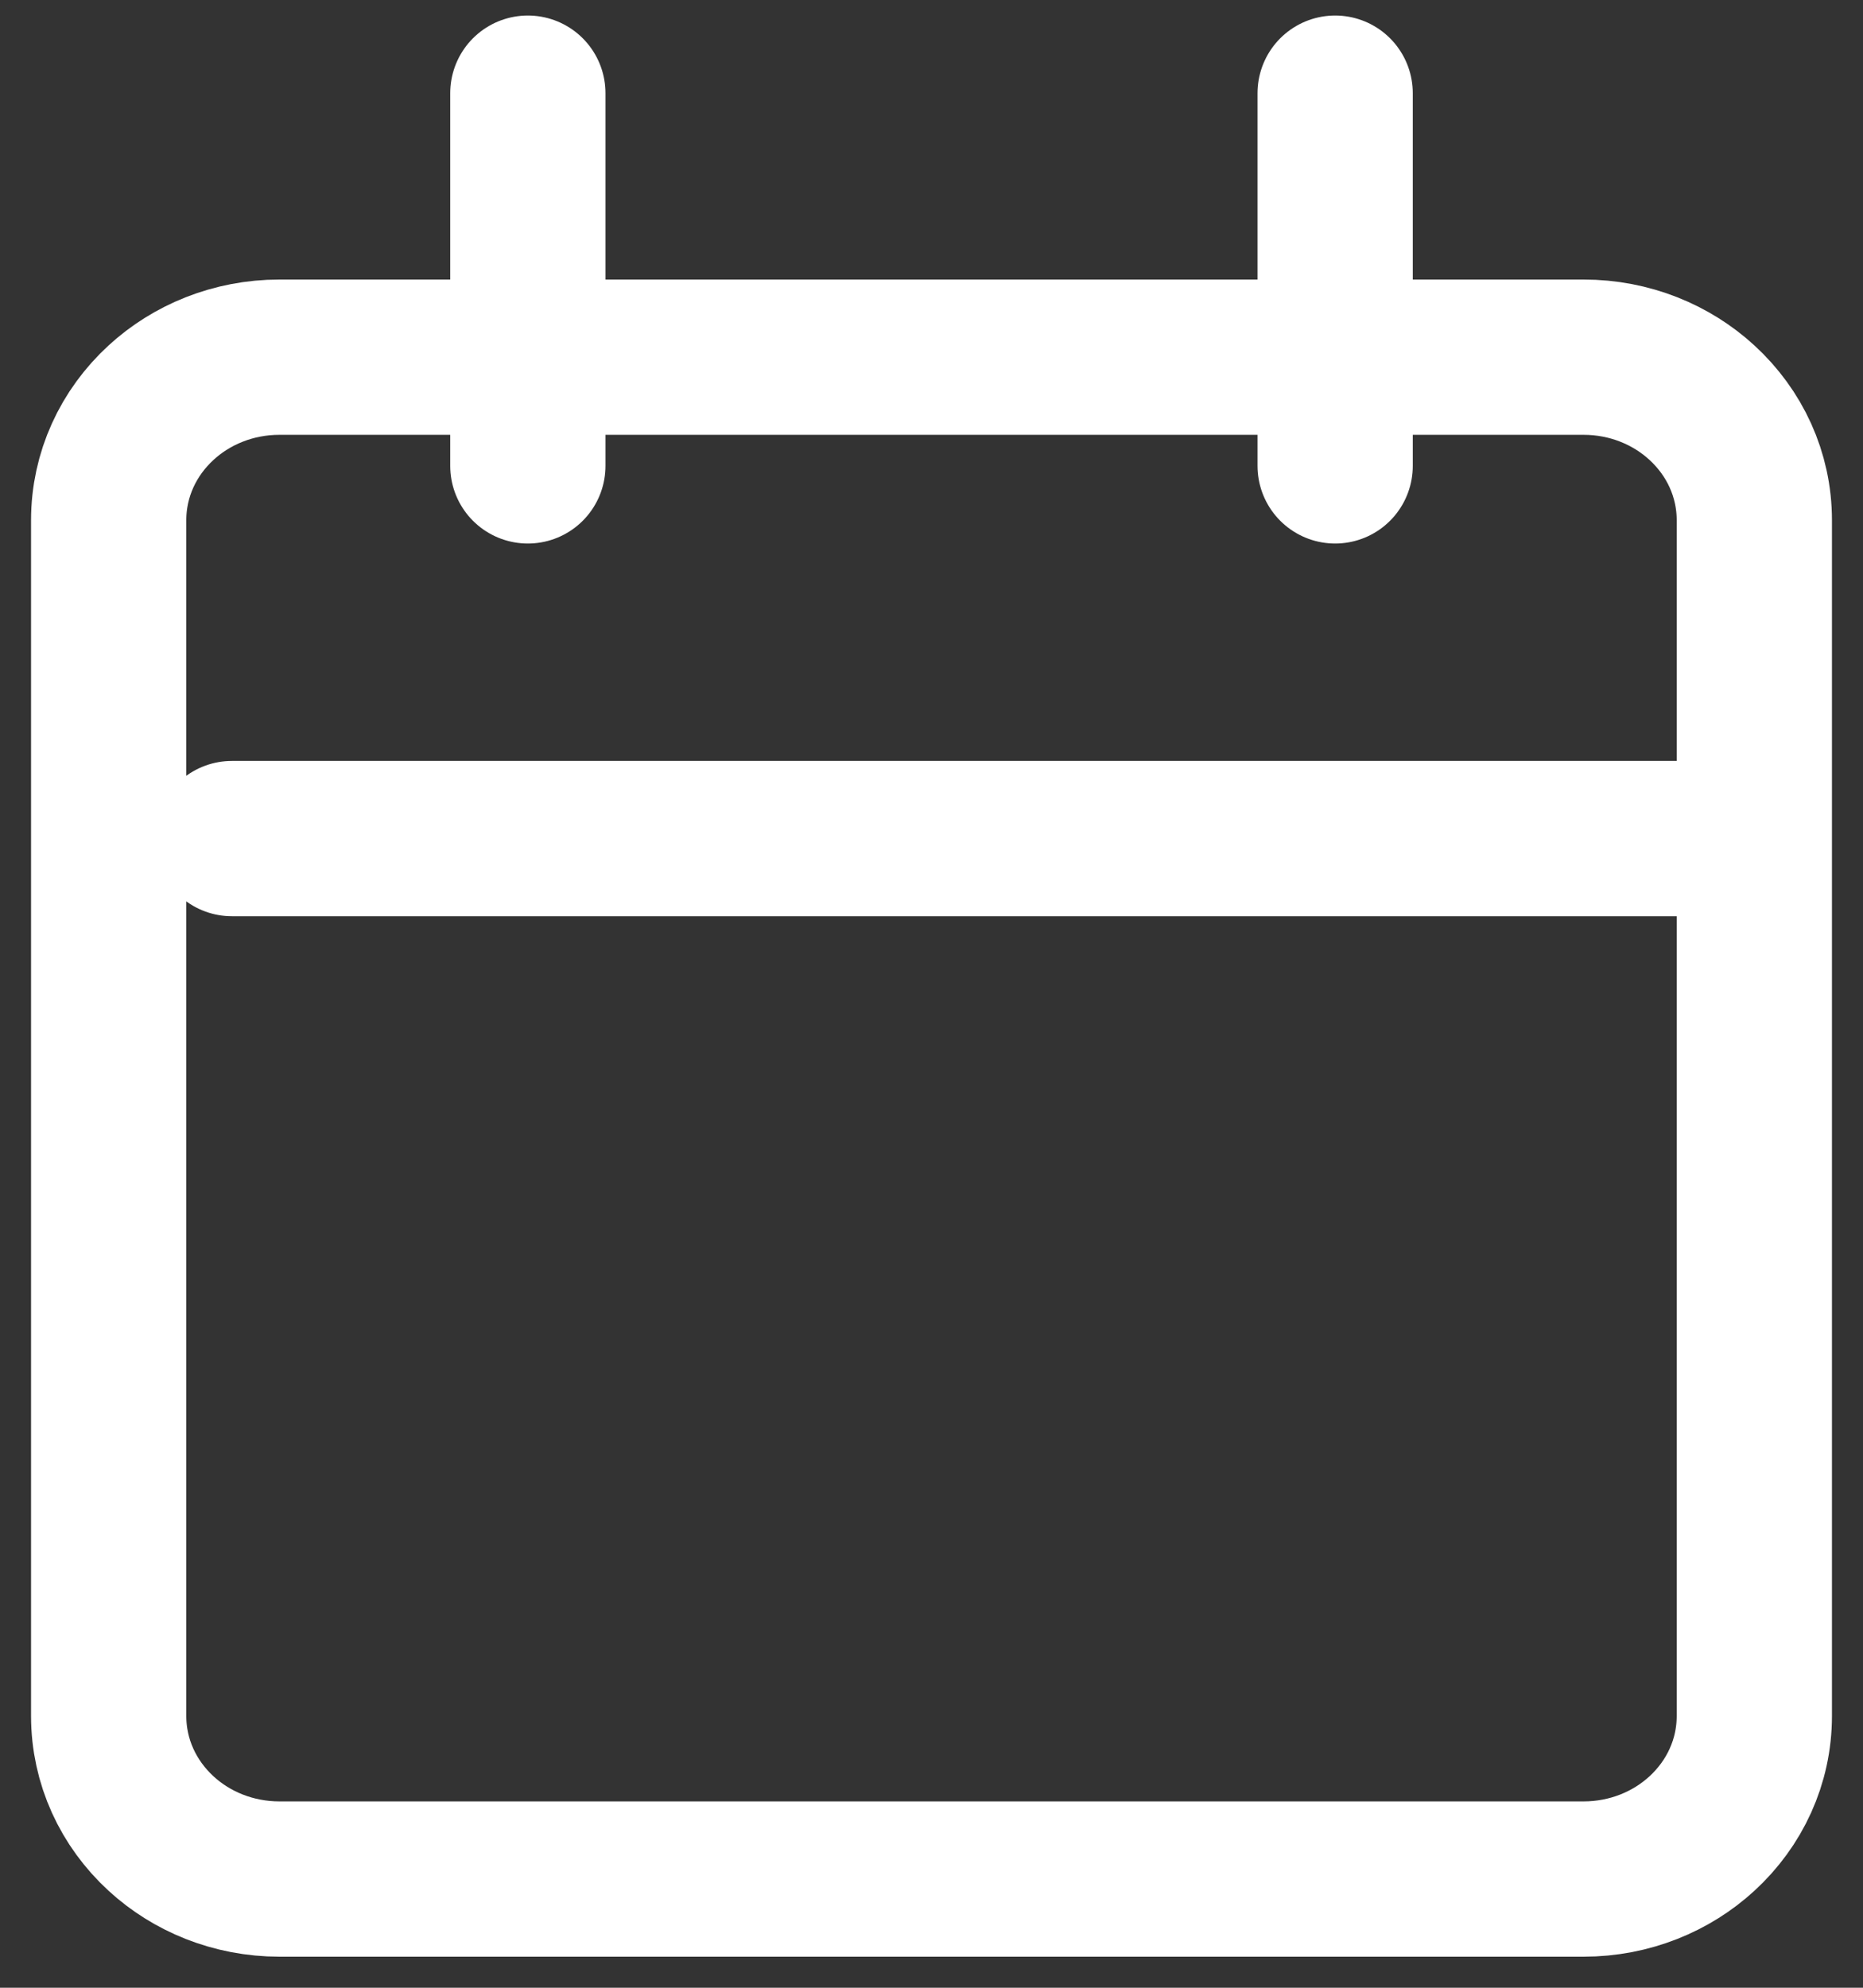
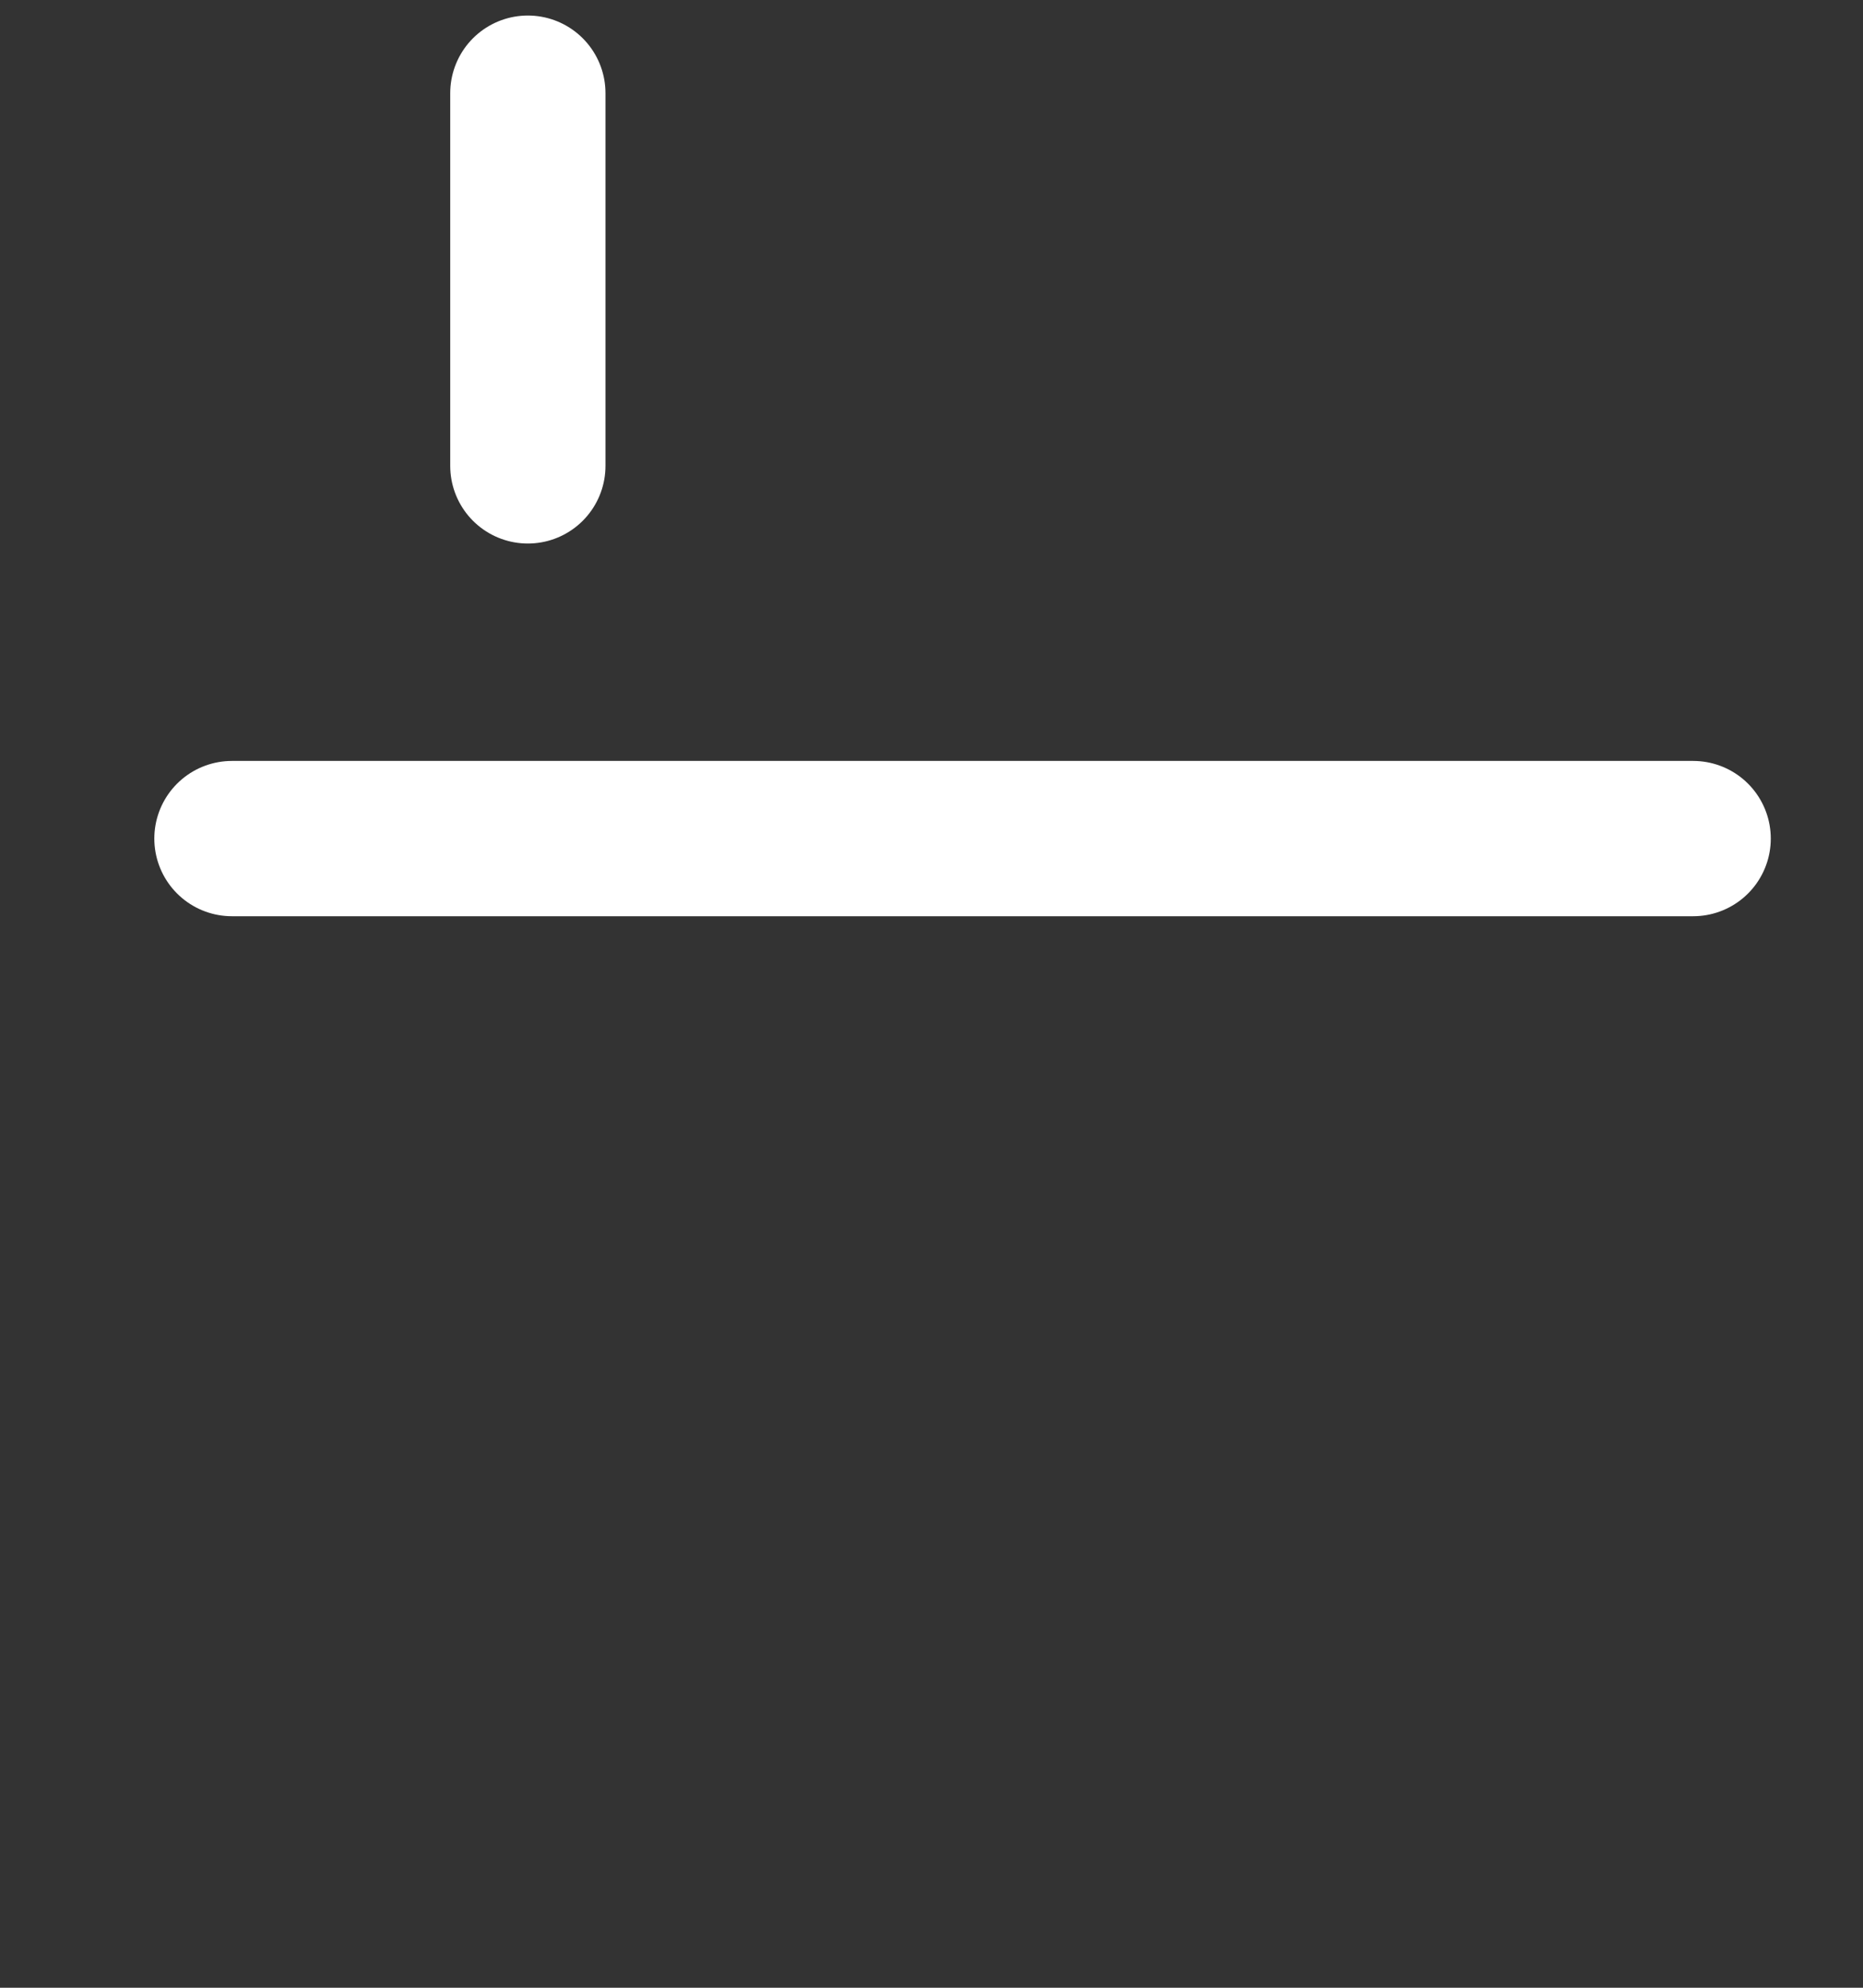
<svg xmlns="http://www.w3.org/2000/svg" width="30px" height="32px" viewBox="0 0 30 32" version="1.1">
  <rect x="0" y="0" width="30" height="32" fill="#333333" stroke="none" />
  <title>iconcalendar</title>
  <g id="Page-1" stroke="none" stroke-width="1" fill="none" fill-rule="evenodd">
    <g id="040_KPS_Project_detailed_o1_v5" transform="translate(-952, -1478)" stroke="#FFFFFF">
      <g id="#-INFO" transform="translate(134, 1354)">
        <g id="#-NUMBERS" transform="translate(66, 122)">
          <g id="Group-2" transform="translate(1, 0)">
            <g id="#-STATS/MIDDLE-EAST" transform="translate(695, 0)">
              <g id="calendar---white">
                <g transform="translate(53, 0)">
                  <g id="Group" transform="translate(6, 3)">
-                     <path d="M1.5,4.75 C0.754,4.75 0.082,5.034 -0.405,5.481 C-0.934,5.966 -1.25,6.639 -1.25,7.375 L-1.25,26.625 C-1.25,27.361 -0.934,28.034 -0.405,28.519 C0.082,28.966 0.754,29.25 1.5,29.25 L22.5,29.25 C23.246,29.25 23.918,28.966 24.405,28.519 C24.934,28.034 25.25,27.361 25.25,26.625 L25.25,7.375 C25.25,6.639 24.934,5.966 24.405,5.481 C23.918,5.034 23.246,4.75 22.5,4.75 L1.5,4.75 Z" id="Rectangle-path" stroke-width="2.5" fill-rule="nonzero" />
                    <line x1="5.5" y1="0.5" x2="5.5" y2="6.5" id="Line" stroke-width="2.5" stroke-linecap="round" stroke-linejoin="round" />
                    <line x1="0.735" y1="12.5" x2="24.265" y2="12.5" id="Line-2" stroke-width="2.5" stroke-linecap="round" stroke-linejoin="round" />
-                     <line x1="18.5" y1="0.5" x2="18.5" y2="6.5" id="Line-Copy" stroke-width="2.5" stroke-linecap="round" stroke-linejoin="round" />
                  </g>
                </g>
              </g>
            </g>
          </g>
        </g>
      </g>
    </g>
  </g>
</svg>